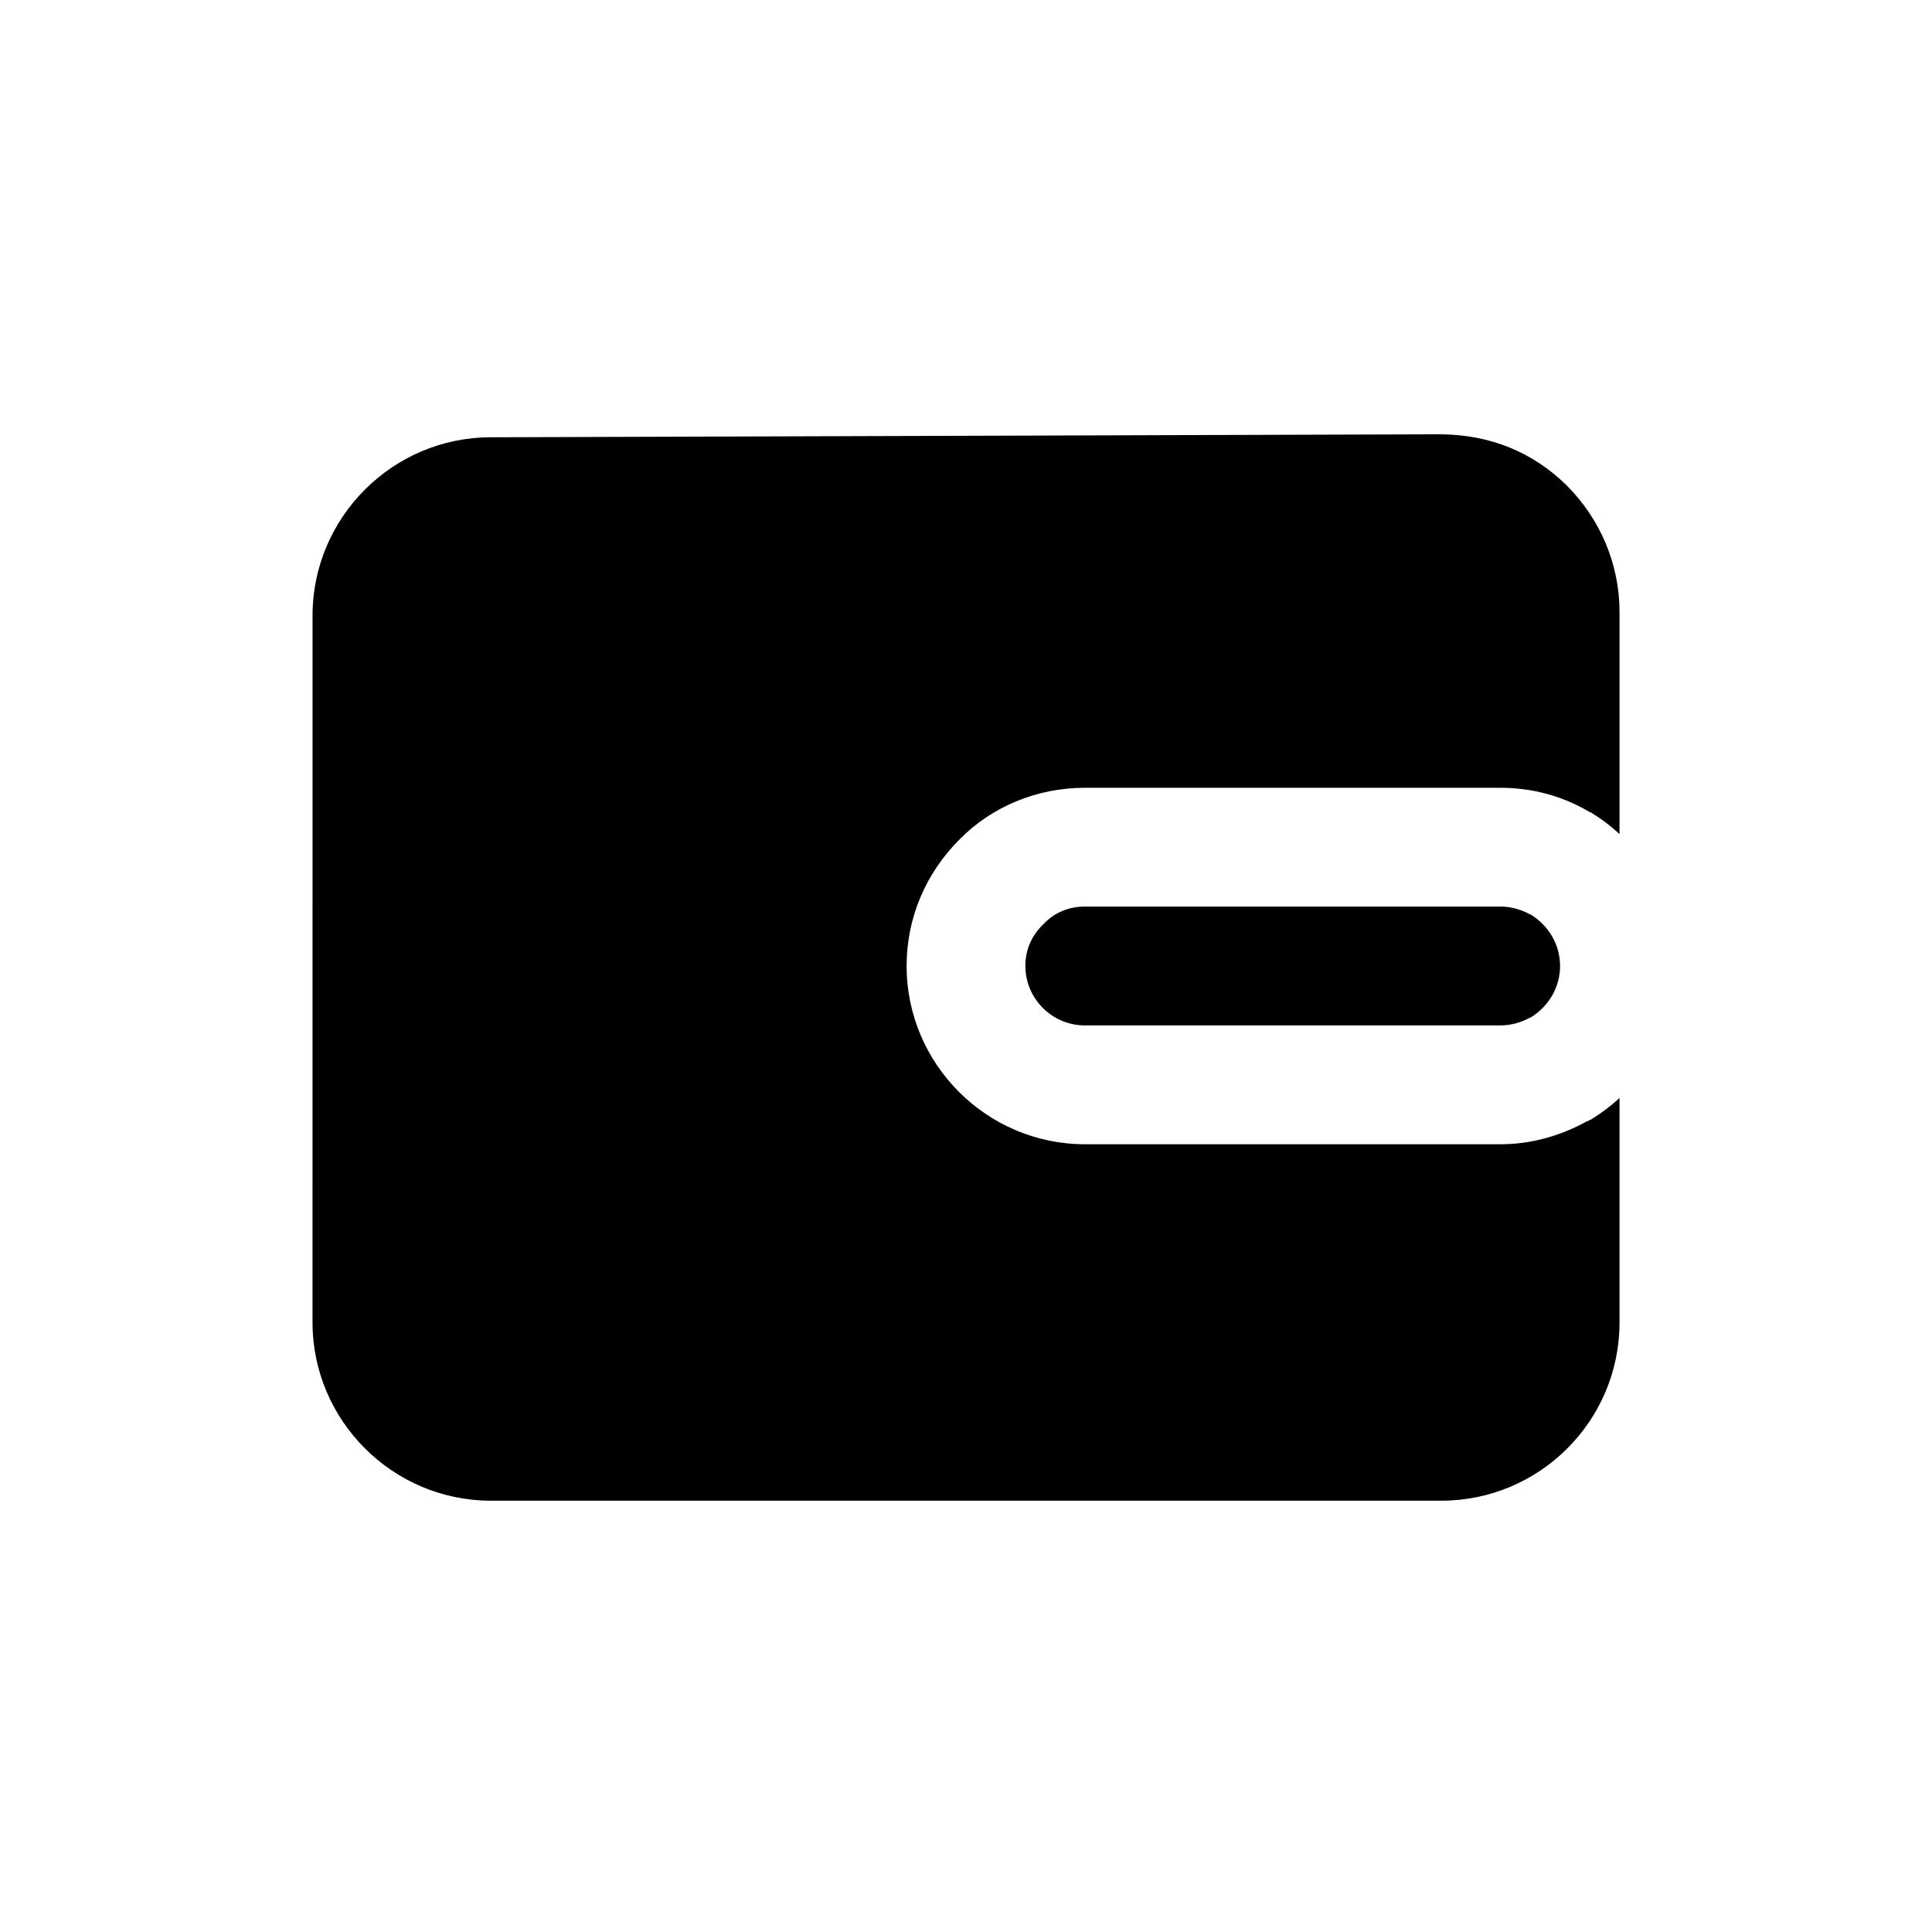
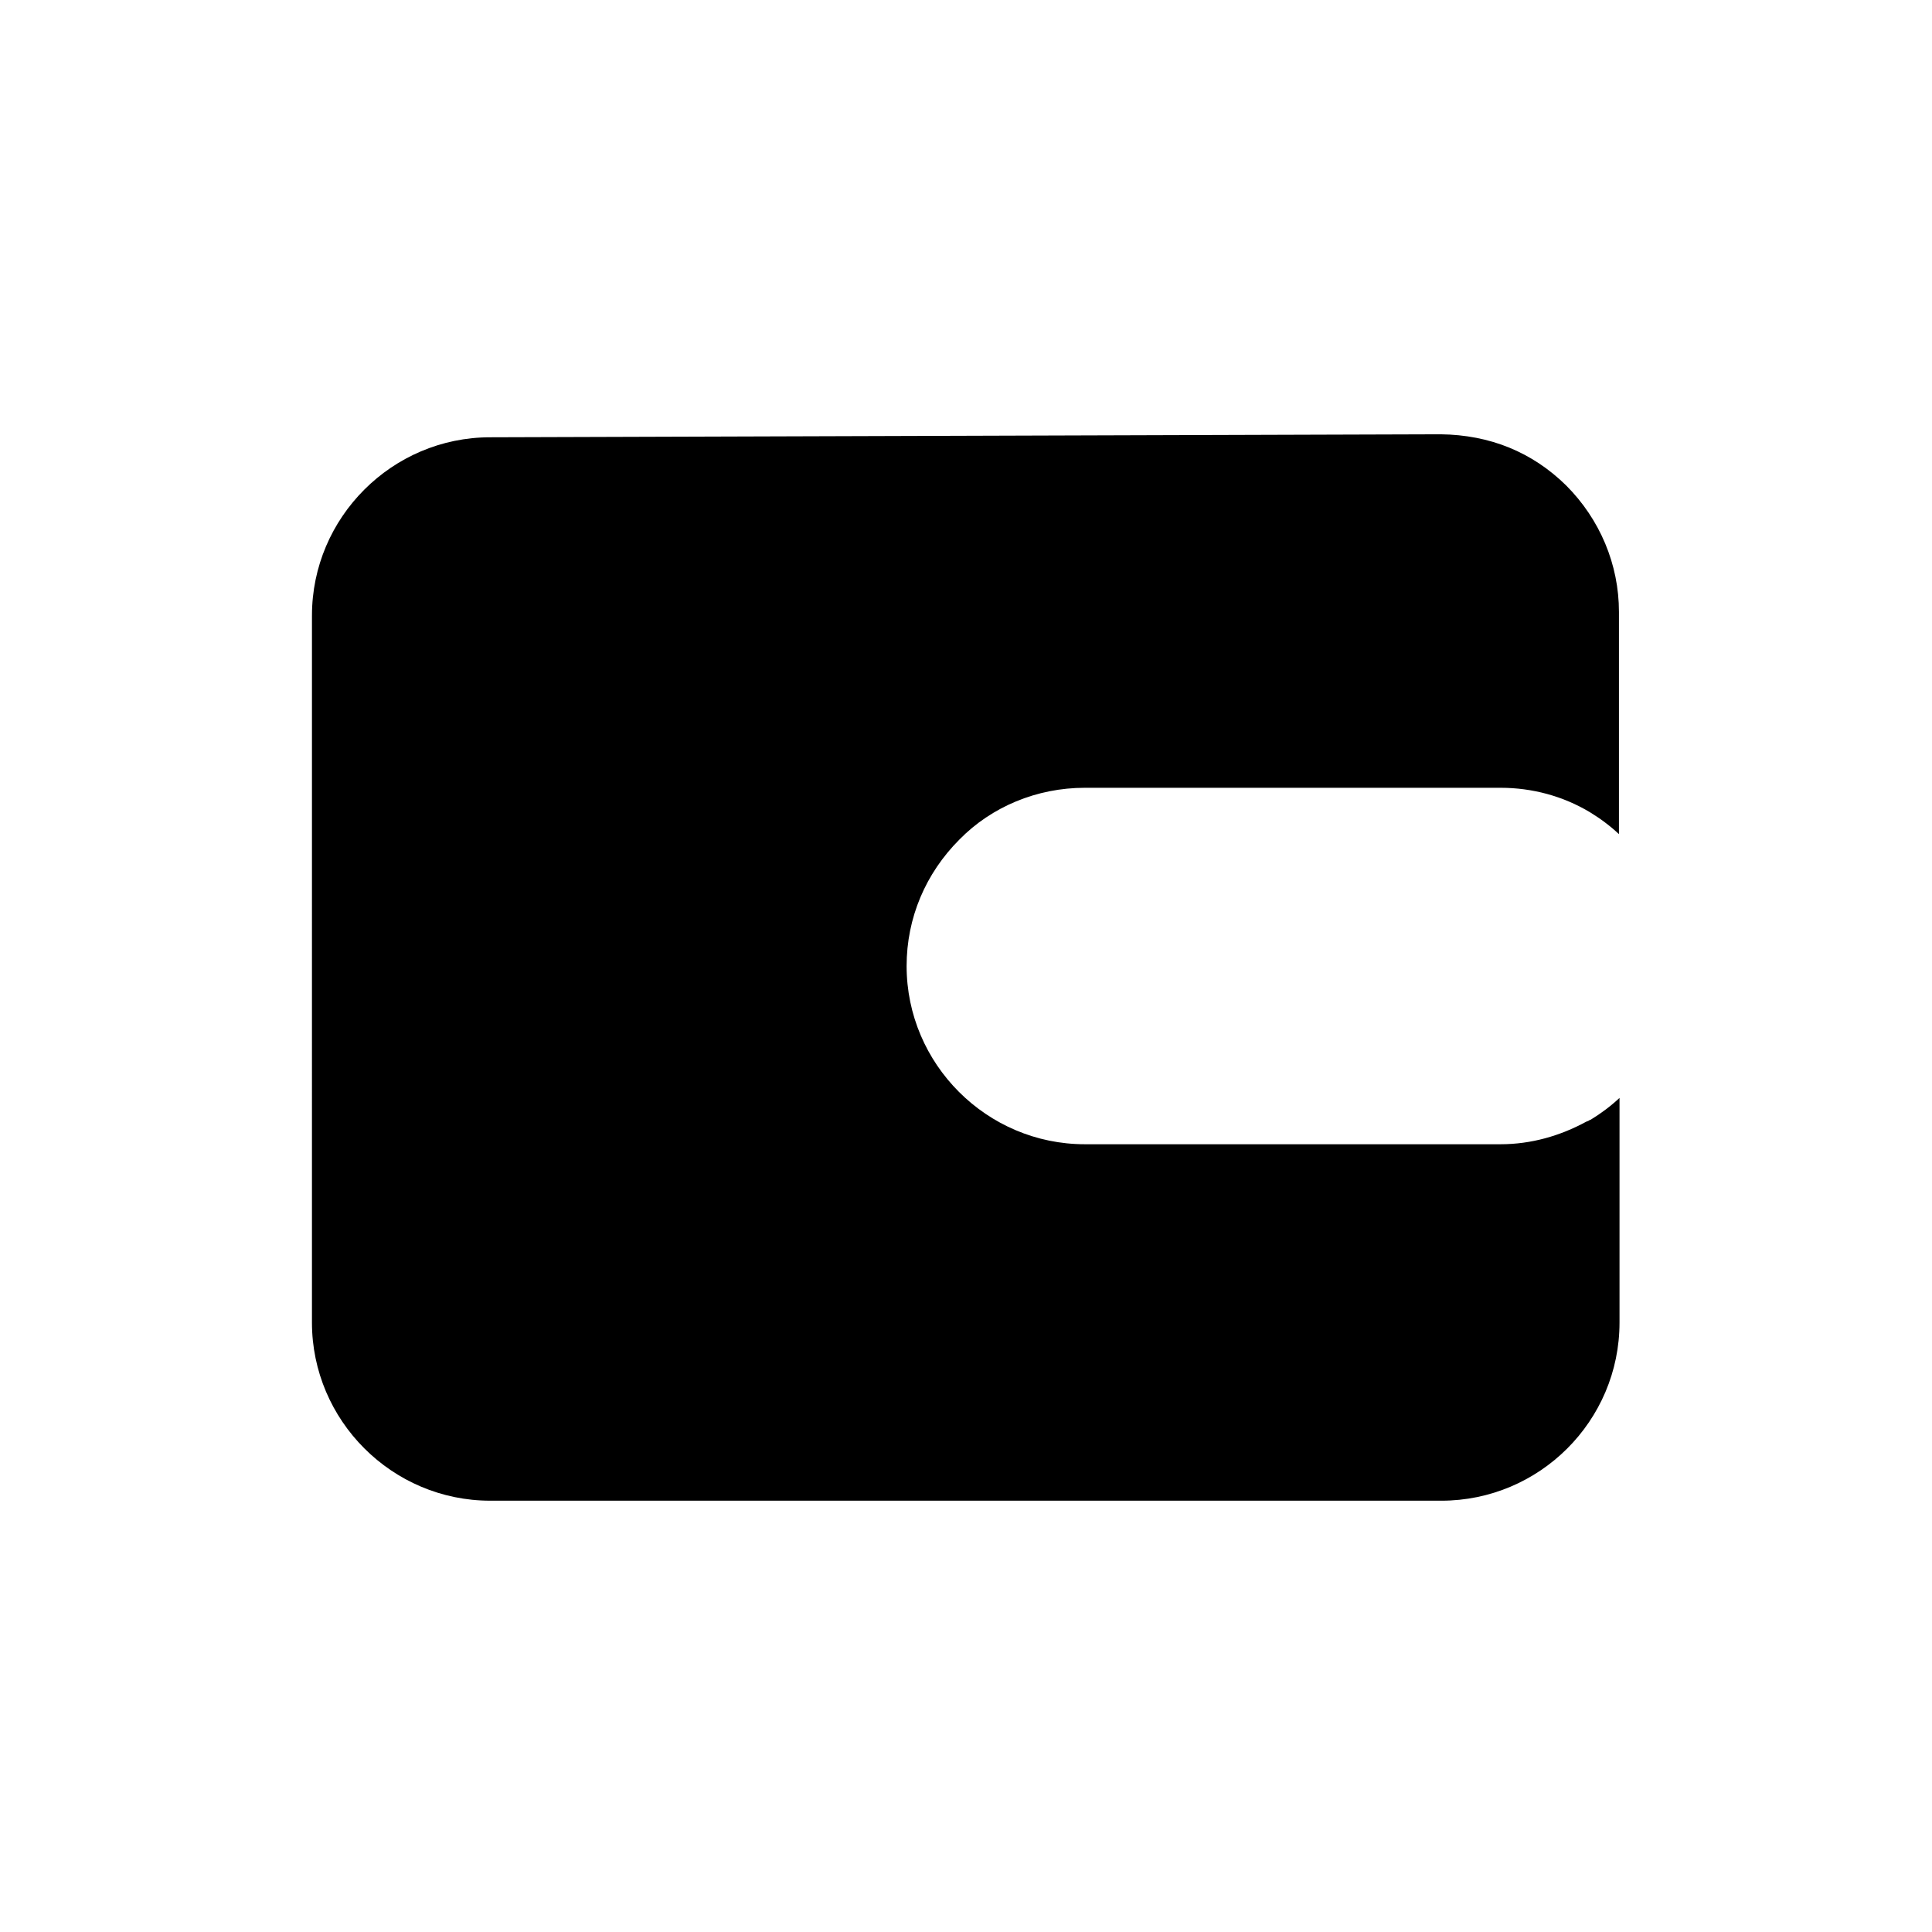
<svg xmlns="http://www.w3.org/2000/svg" fill="#000000" width="800px" height="800px" version="1.1" viewBox="144 144 512 512">
  <g>
-     <path d="m549.41 386.3c-2.215-1.262-5.043-2.047-7.719-2.047h-110.21c-4.242 0-8.027 1.574-10.871 4.566-3.305 3.152-4.875 6.926-4.875 11.18 0 8.656 7.09 15.742 15.742 15.742h110.21c2.676 0 5.504-0.785 7.719-2.047l0.156 0.004c4.875-2.992 7.871-8.035 7.871-13.699 0-5.668-2.996-10.711-7.871-13.699z" />
-     <path d="m274.05 541.7h251.91c25.984 0 47.23-21.094 47.23-47.23v-59.508c-2.367 2.199-4.875 4.09-7.719 5.82l-0.152-0.004c-0.309 0.316-0.629 0.316-0.938 0.477-6.938 3.773-14.652 5.981-22.68 5.981h-110.21c-25.984 0-47.23-21.258-47.23-47.23 0-12.754 5.043-24.562 14.008-33.535 8.5-8.664 20.473-13.699 33.223-13.699h110.21c8.348 0 16.527 2.207 23.617 6.457h0.152c2.844 1.73 5.352 3.621 7.719 5.82v-58.879c0-12.594-5.043-24.562-14.008-33.535-8.98-8.816-20.156-13.379-33.227-13.543l-251.9 0.793c-25.984 0-47.23 21.258-47.23 47.23l-0.004 187.35c0 25.977 21.25 47.234 47.234 47.234z" />
+     <path d="m274.05 541.7h251.91c25.984 0 47.23-21.094 47.23-47.23v-59.508c-2.367 2.199-4.875 4.09-7.719 5.82l-0.152-0.004c-0.309 0.316-0.629 0.316-0.938 0.477-6.938 3.773-14.652 5.981-22.68 5.981h-110.21c-25.984 0-47.23-21.258-47.23-47.23 0-12.754 5.043-24.562 14.008-33.535 8.5-8.664 20.473-13.699 33.223-13.699h110.21c8.348 0 16.527 2.207 23.617 6.457c2.844 1.73 5.352 3.621 7.719 5.82v-58.879c0-12.594-5.043-24.562-14.008-33.535-8.98-8.816-20.156-13.379-33.227-13.543l-251.9 0.793c-25.984 0-47.23 21.258-47.23 47.23l-0.004 187.35c0 25.977 21.25 47.234 47.234 47.234z" />
  </g>
</svg>